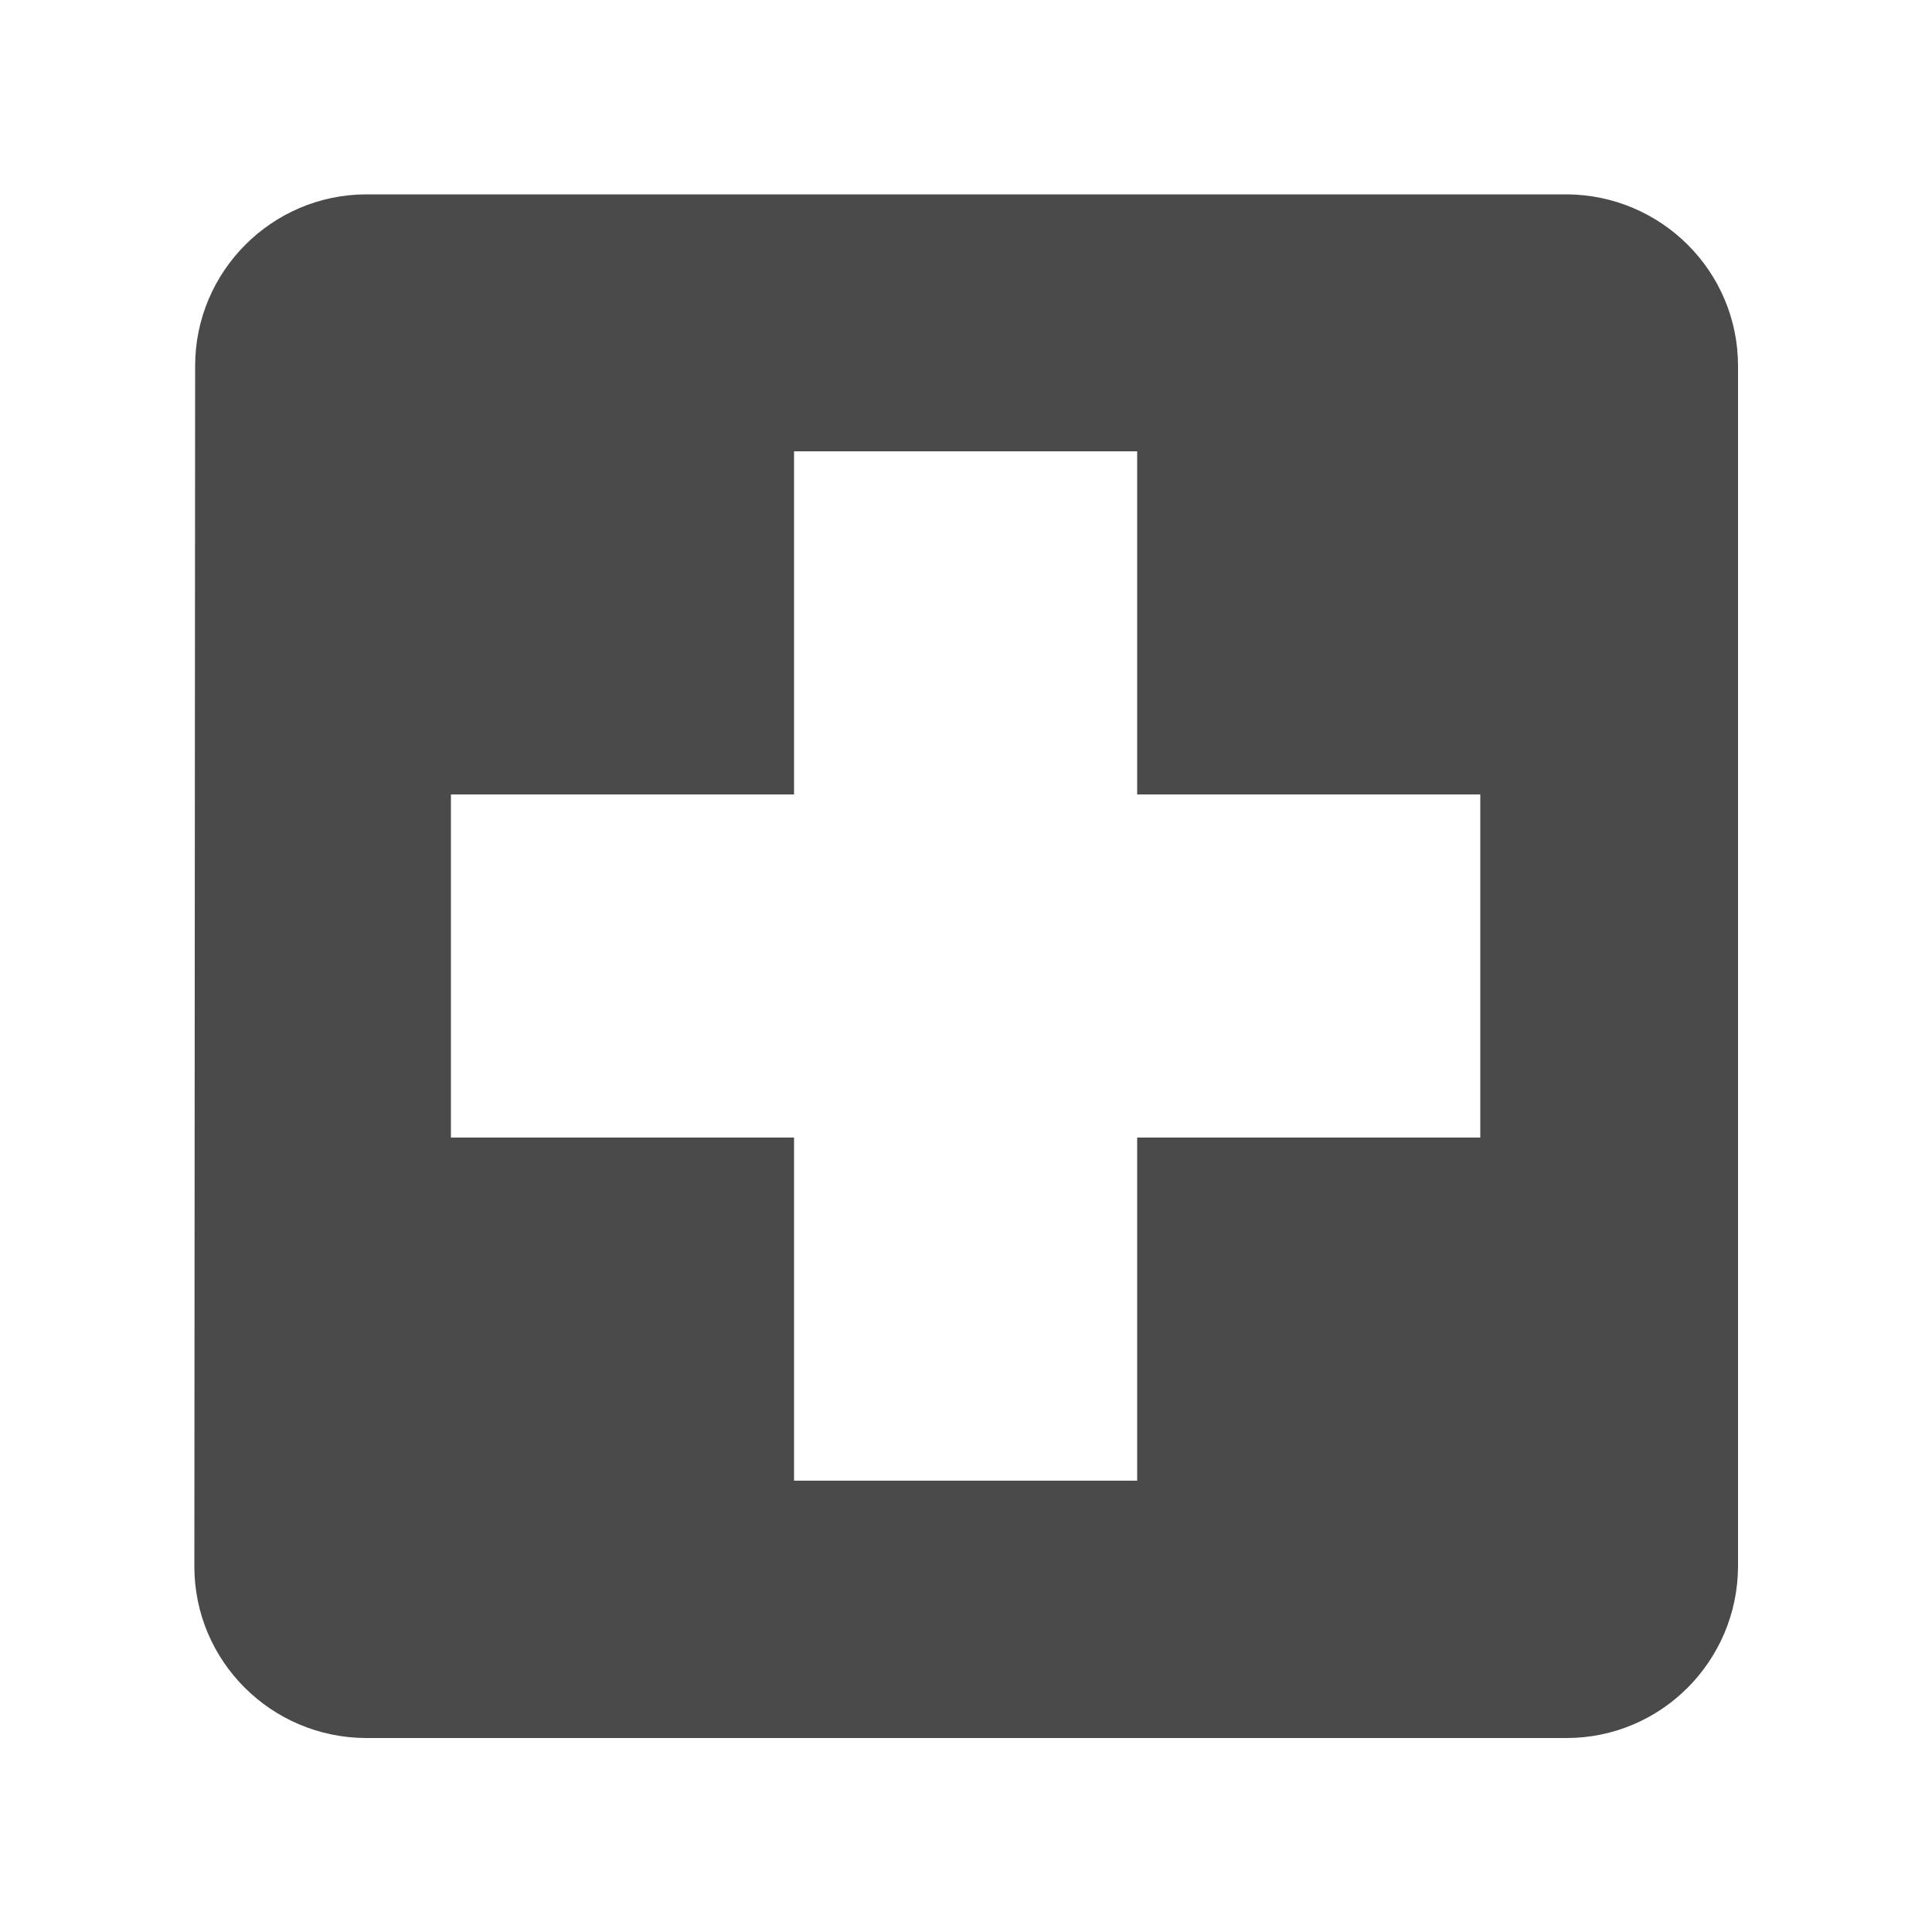
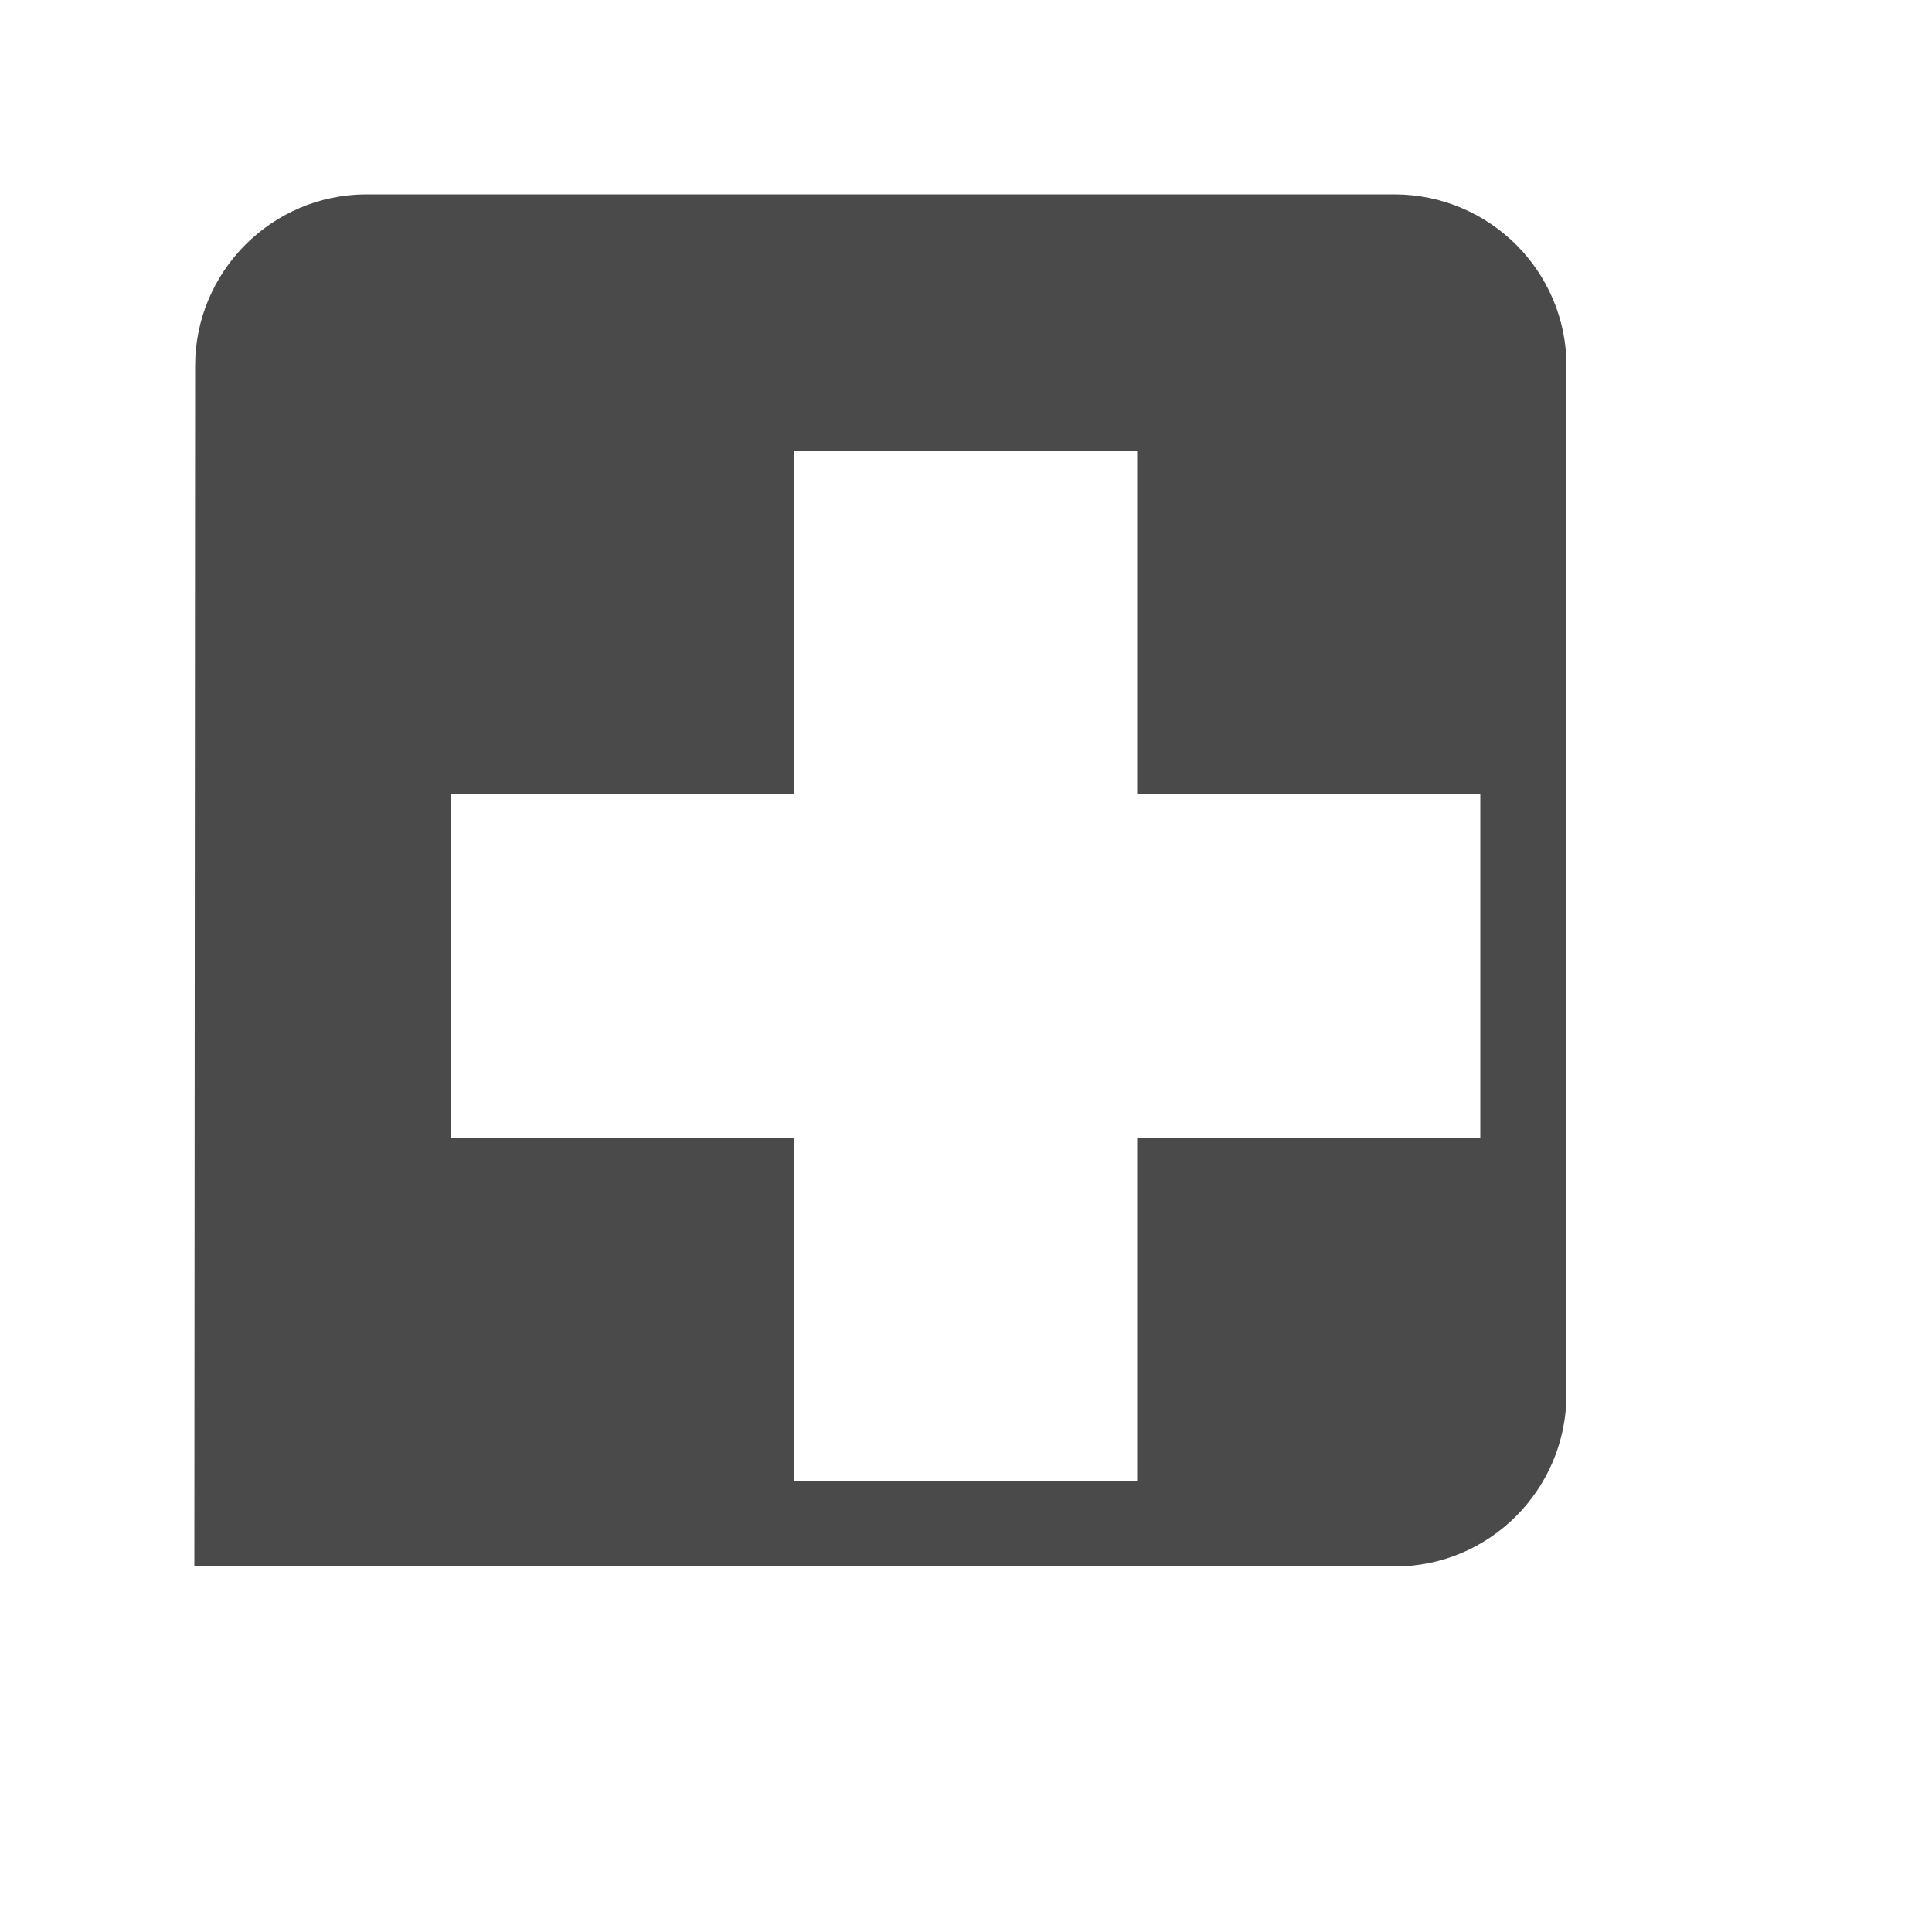
<svg xmlns="http://www.w3.org/2000/svg" id="Layer_1" viewBox="0 0 50 50">
  <defs>
    <style>
      .cls-1 {
        fill: #4a4a4a;
      }
    </style>
  </defs>
-   <path id="Icon_material-local-hospital" class="cls-1" d="M40.53,5.03H9.47c-2.44.01-4.42,2-4.42,4.44l-.02,31.07c0,2.45,1.99,4.43,4.44,4.44h31.07c2.45,0,4.43-1.99,4.44-4.44V9.47c0-2.45-1.99-4.43-4.44-4.44ZM38.31,29.44h-8.88v8.88h-8.88v-8.88h-8.88v-8.88h8.88v-8.88h8.88v8.88h8.88v8.88Z" />
+   <path id="Icon_material-local-hospital" class="cls-1" d="M40.53,5.03H9.47c-2.44.01-4.42,2-4.42,4.44l-.02,31.07h31.07c2.45,0,4.43-1.99,4.44-4.44V9.47c0-2.45-1.99-4.43-4.44-4.44ZM38.31,29.44h-8.88v8.88h-8.88v-8.88h-8.88v-8.88h8.88v-8.88h8.88v8.88h8.88v8.88Z" />
</svg>